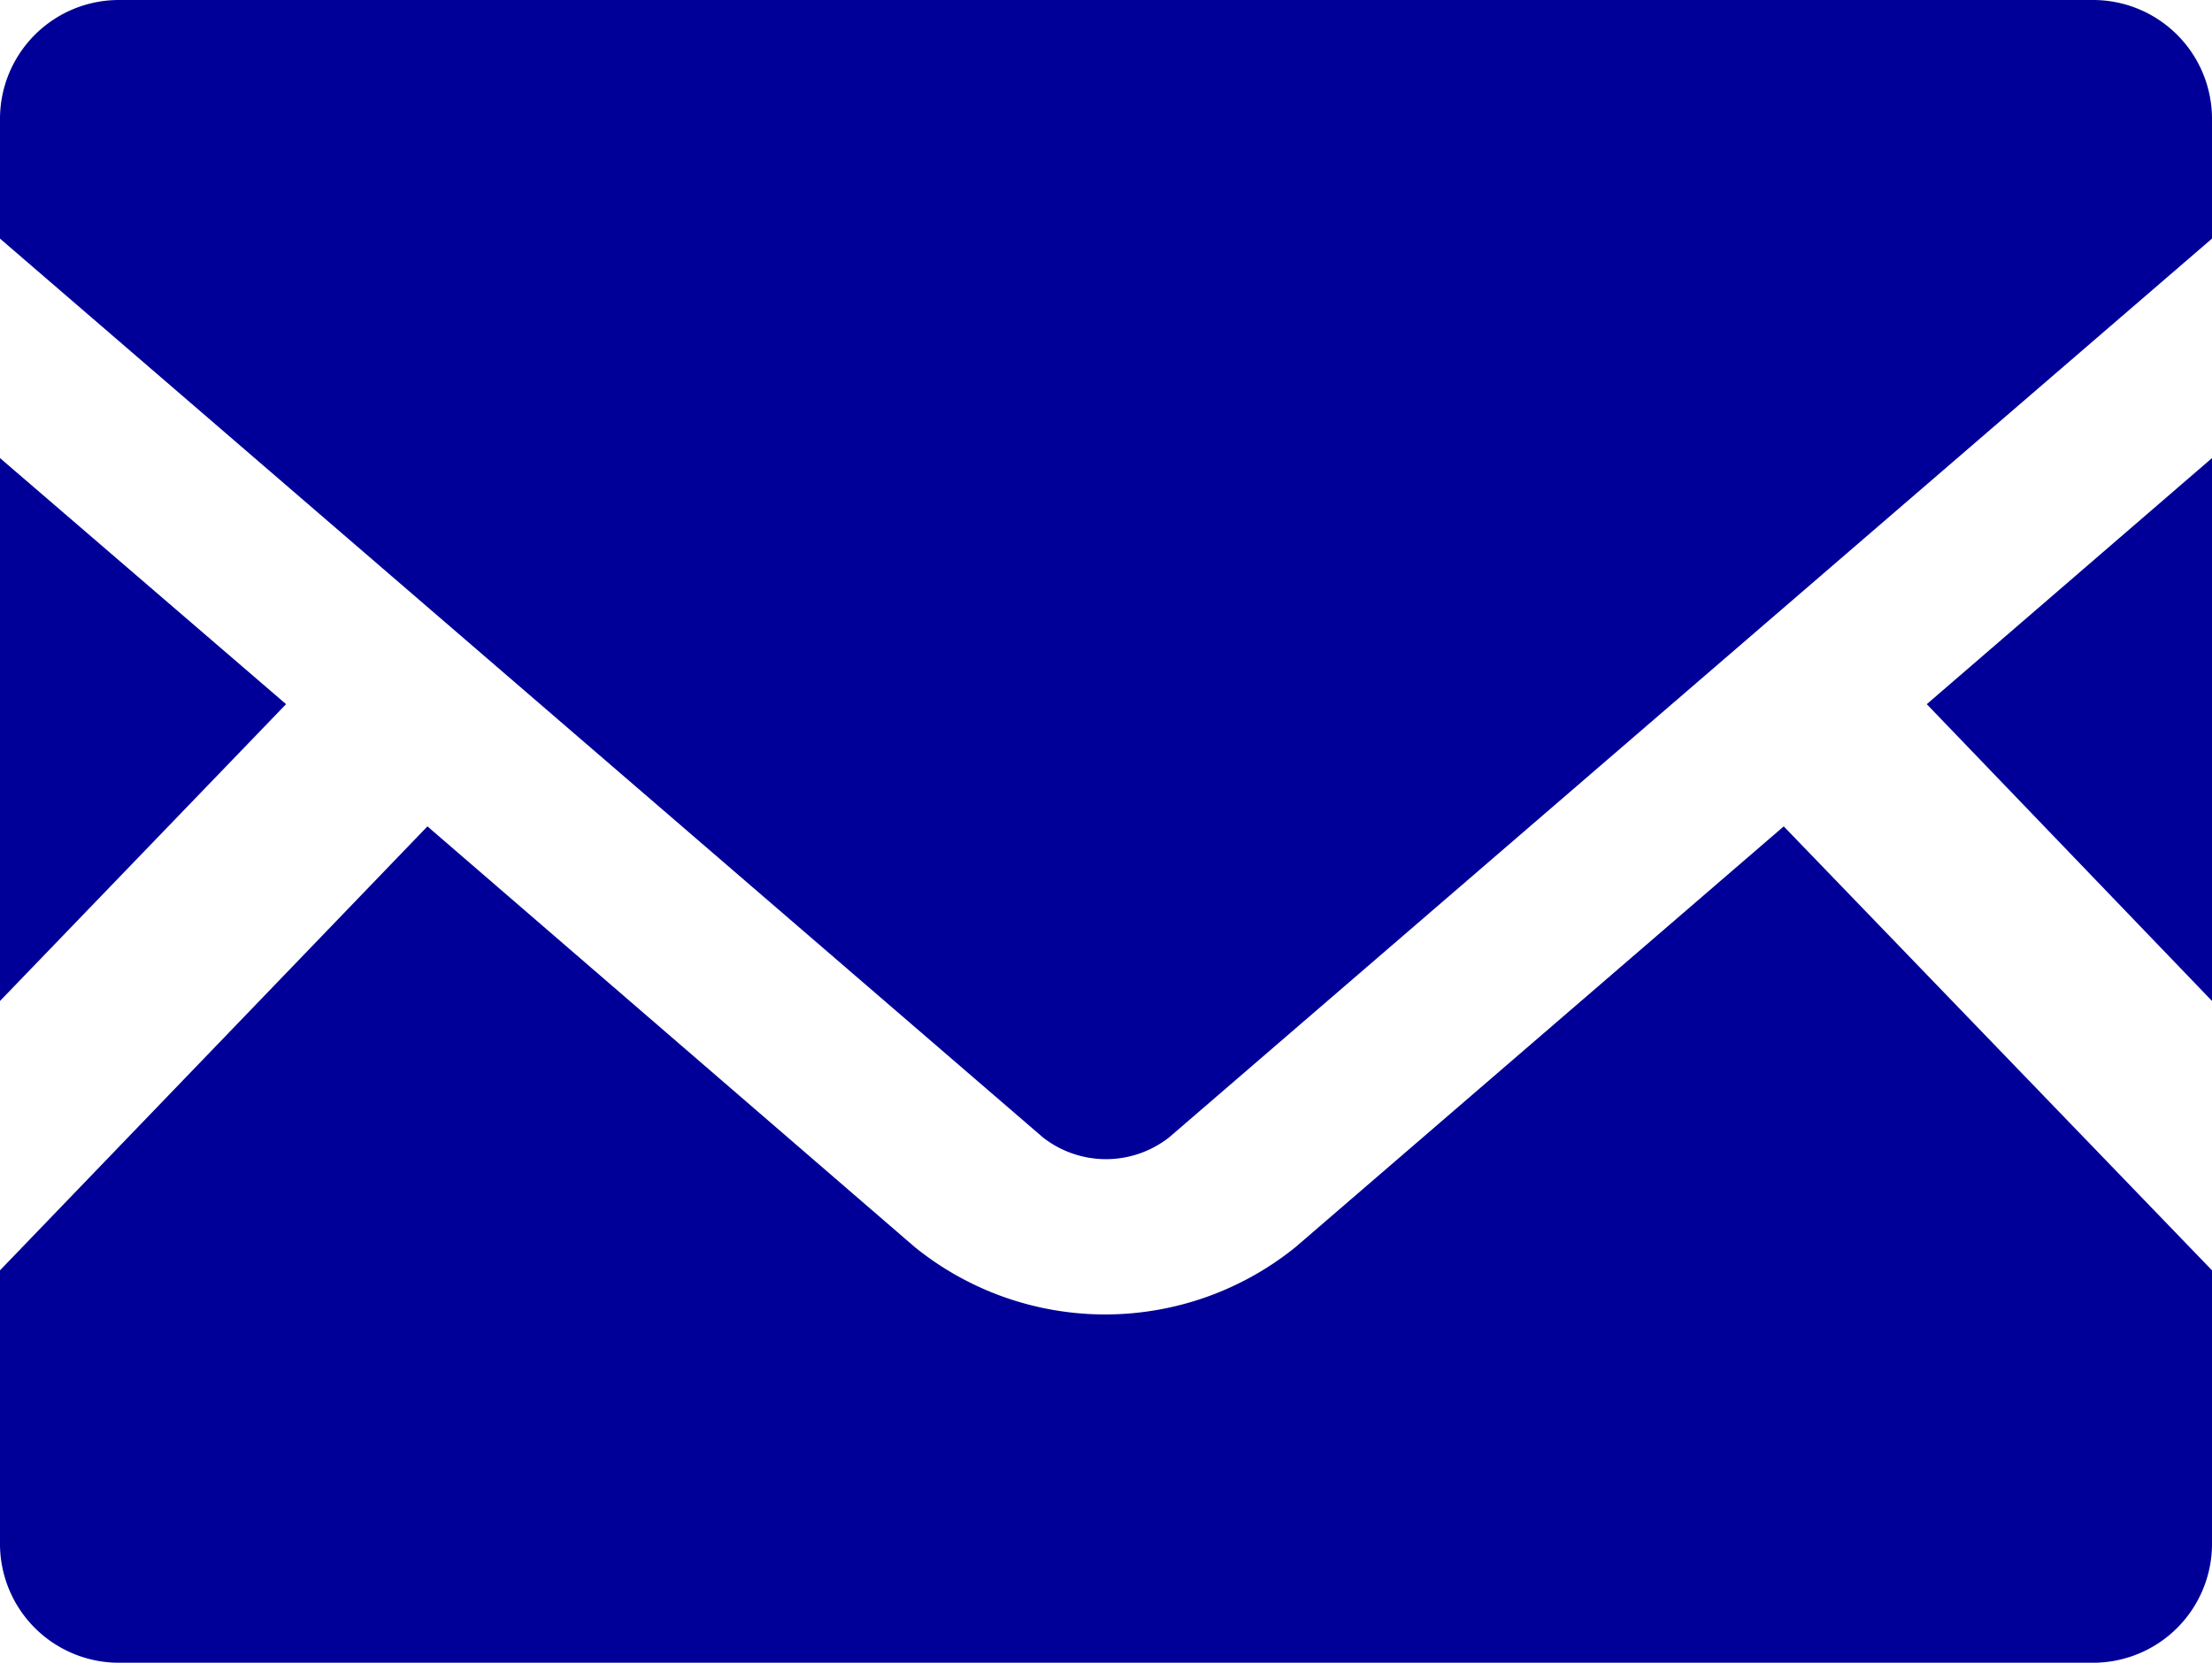
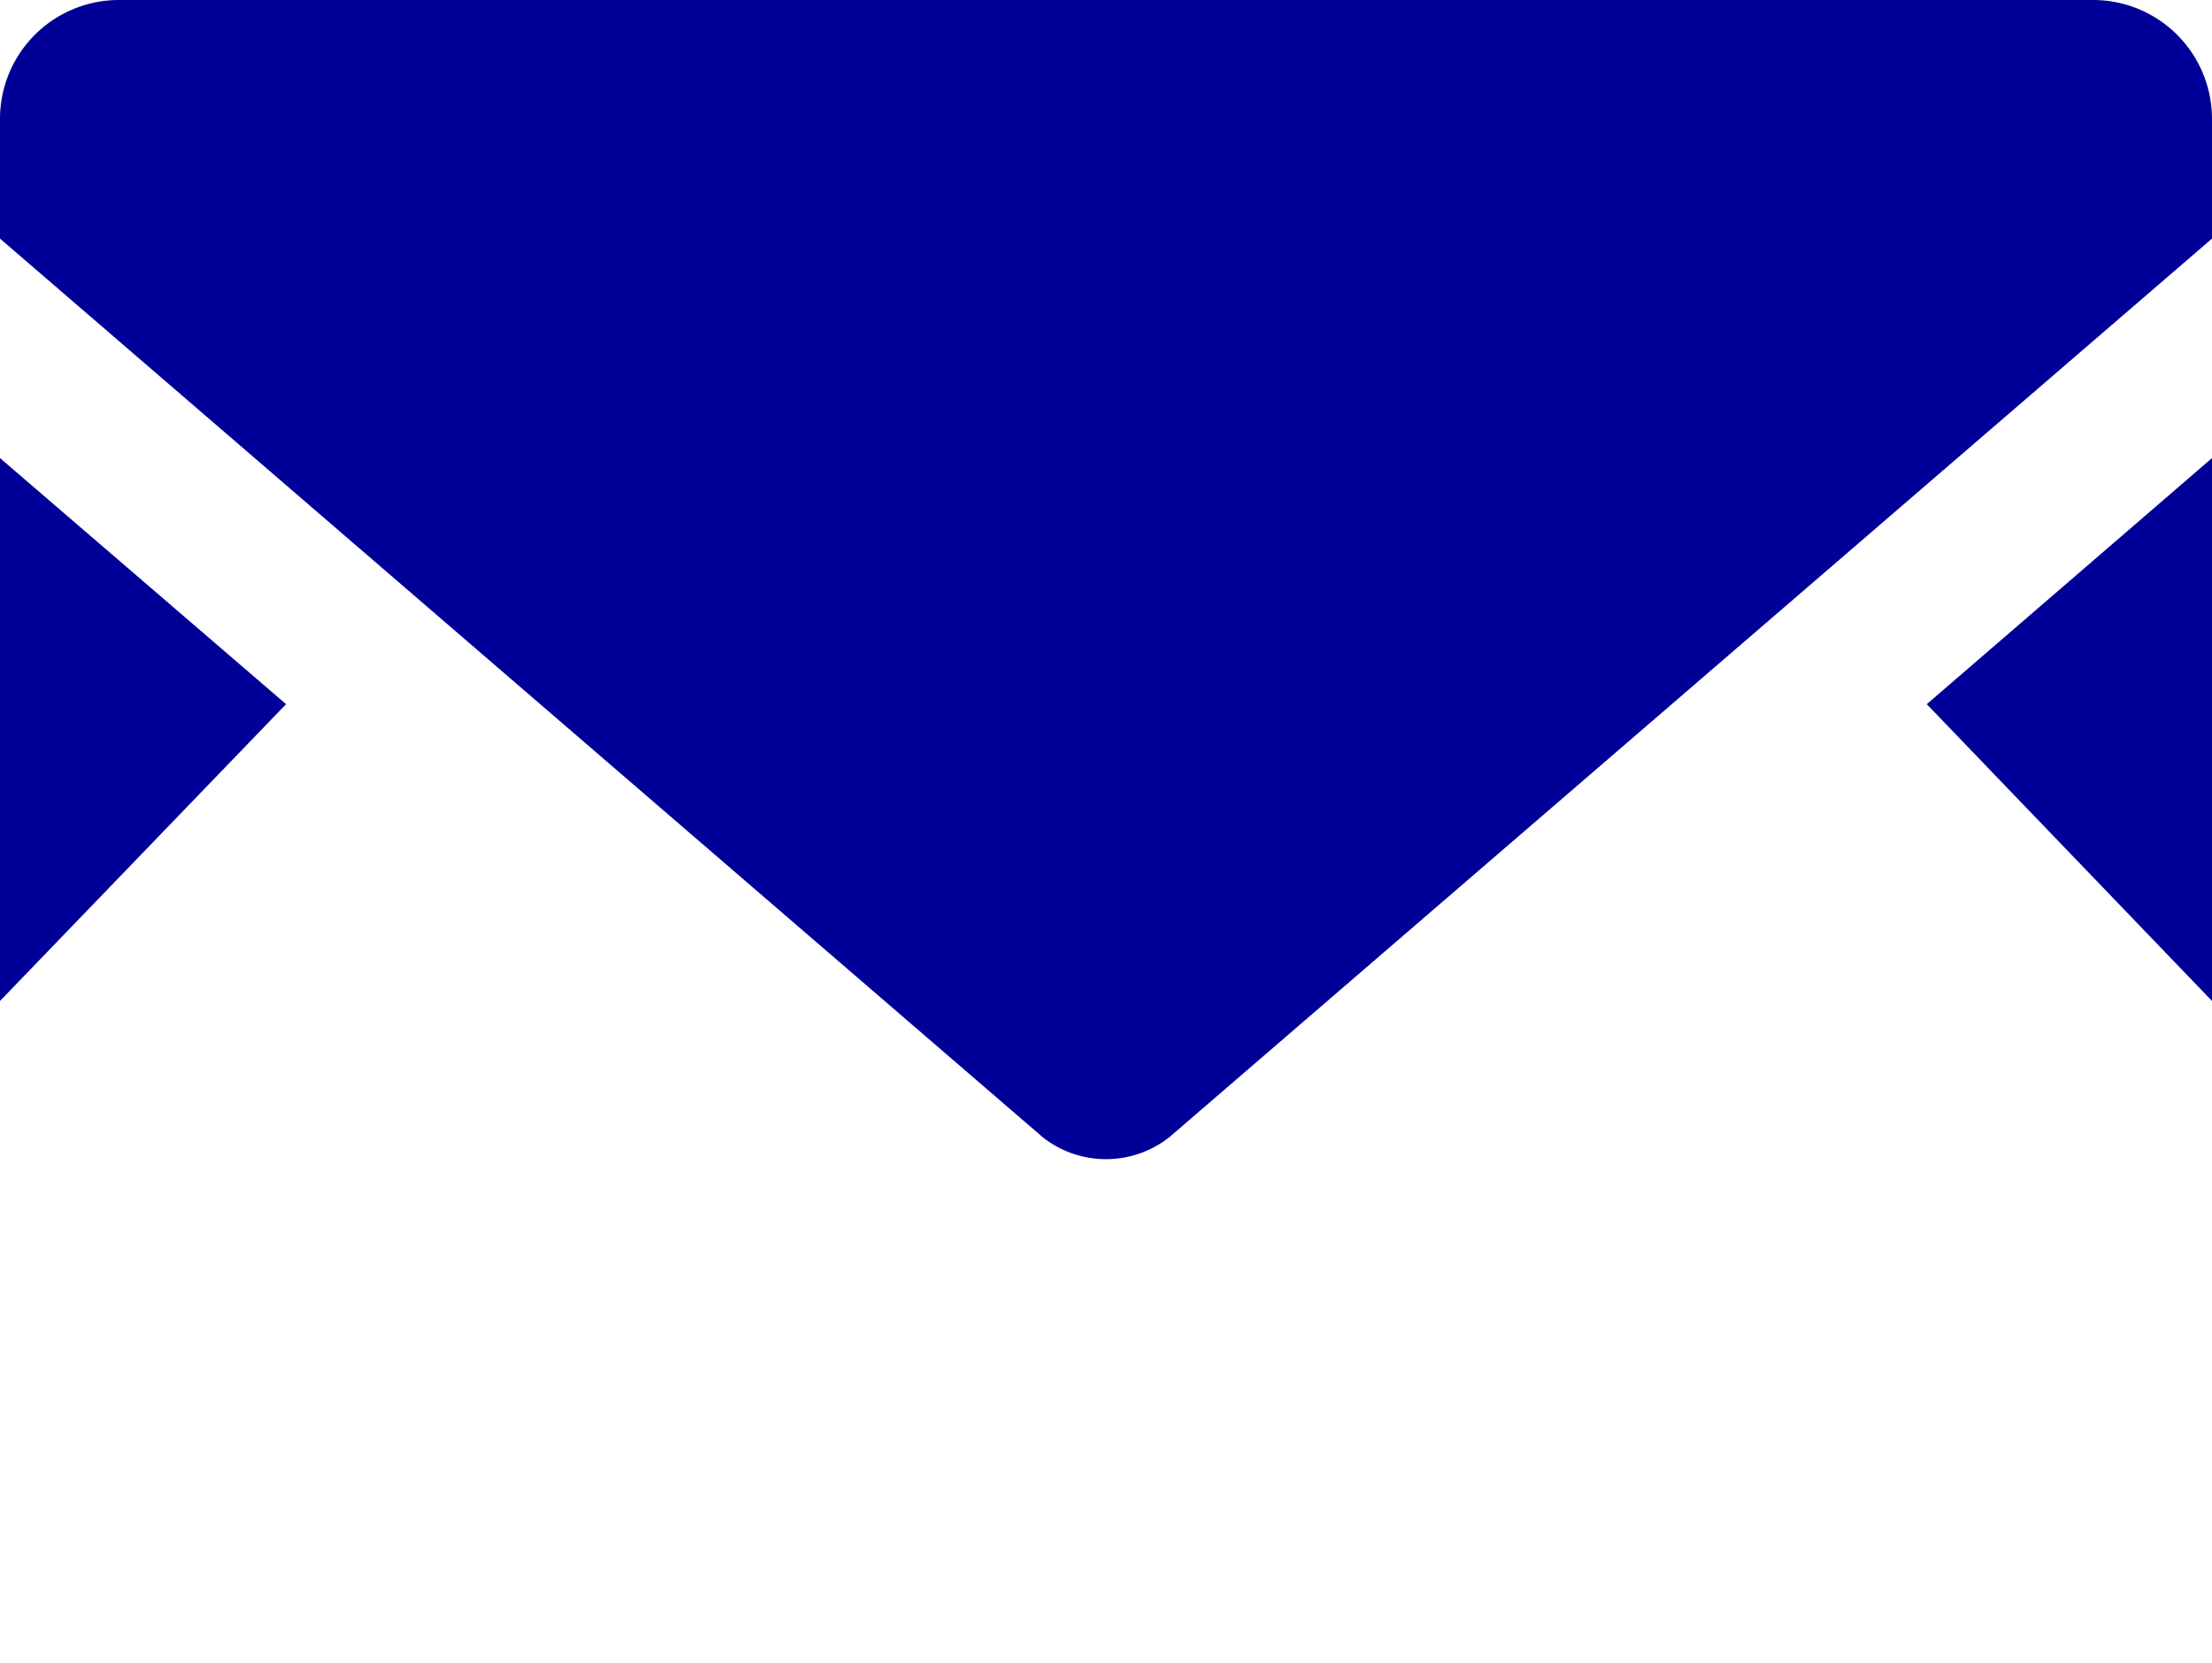
<svg xmlns="http://www.w3.org/2000/svg" viewBox="0 0 26.6 20" width="26.6" height="20">
  <defs>
    <style>.cls-1{fill:#009;}</style>
  </defs>
  <title>icon_mail</title>
  <g id="レイヤー_2" data-name="レイヤー 2">
    <g id="_1" data-name="1">
      <polygon class="cls-1" points="26.6 12.04 23.17 8.47 26.6 5.51 26.6 12.04" />
      <polygon class="cls-1" points="3.44 8.47 0 12.04 0 5.51 3.44 8.47" />
-       <path class="cls-1" d="M26.6,15.28v3.28A1.43,1.43,0,0,1,25.16,20H1.44A1.43,1.43,0,0,1,0,18.56V15.28L5.14,9.94,11,15a3.64,3.64,0,0,0,4.58,0l5.87-5.06Z" />
      <path class="cls-1" d="M26.6,1.43V2.87L14.06,13.68a1.23,1.23,0,0,1-1.52,0L0,2.87V1.43A1.43,1.43,0,0,1,1.44,0H25.16A1.43,1.43,0,0,1,26.6,1.43Z" />
    </g>
  </g>
</svg>